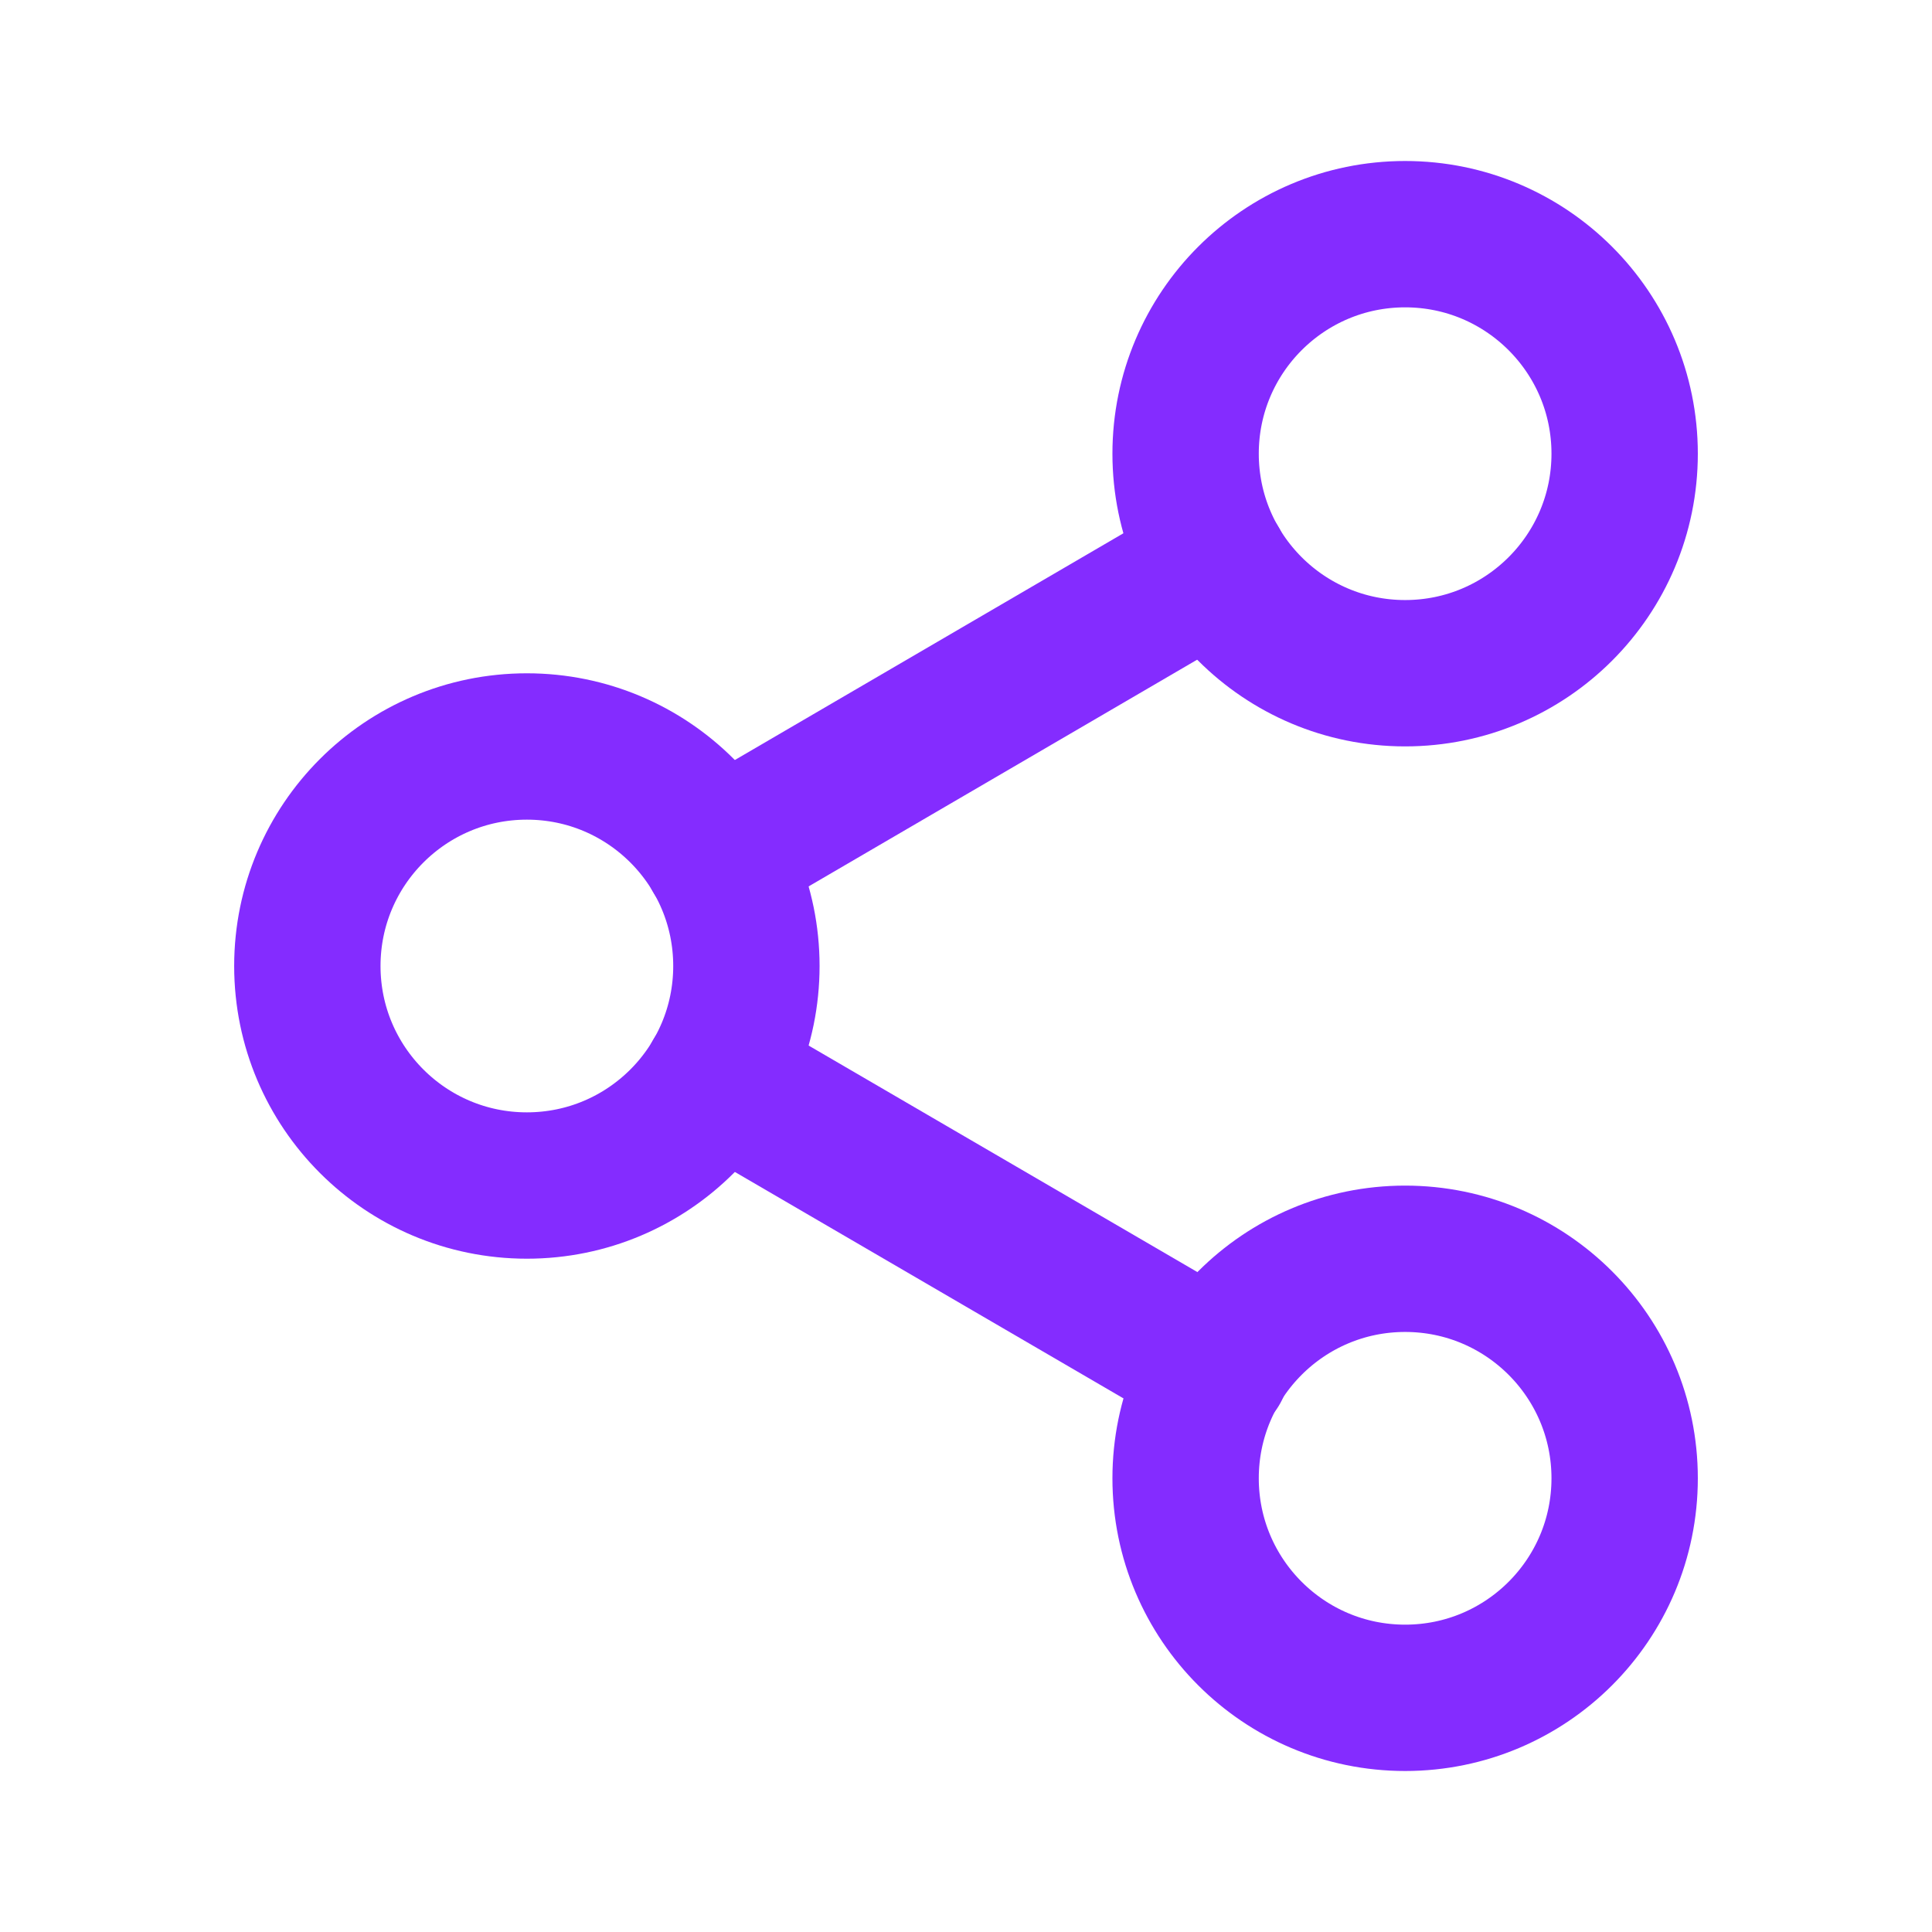
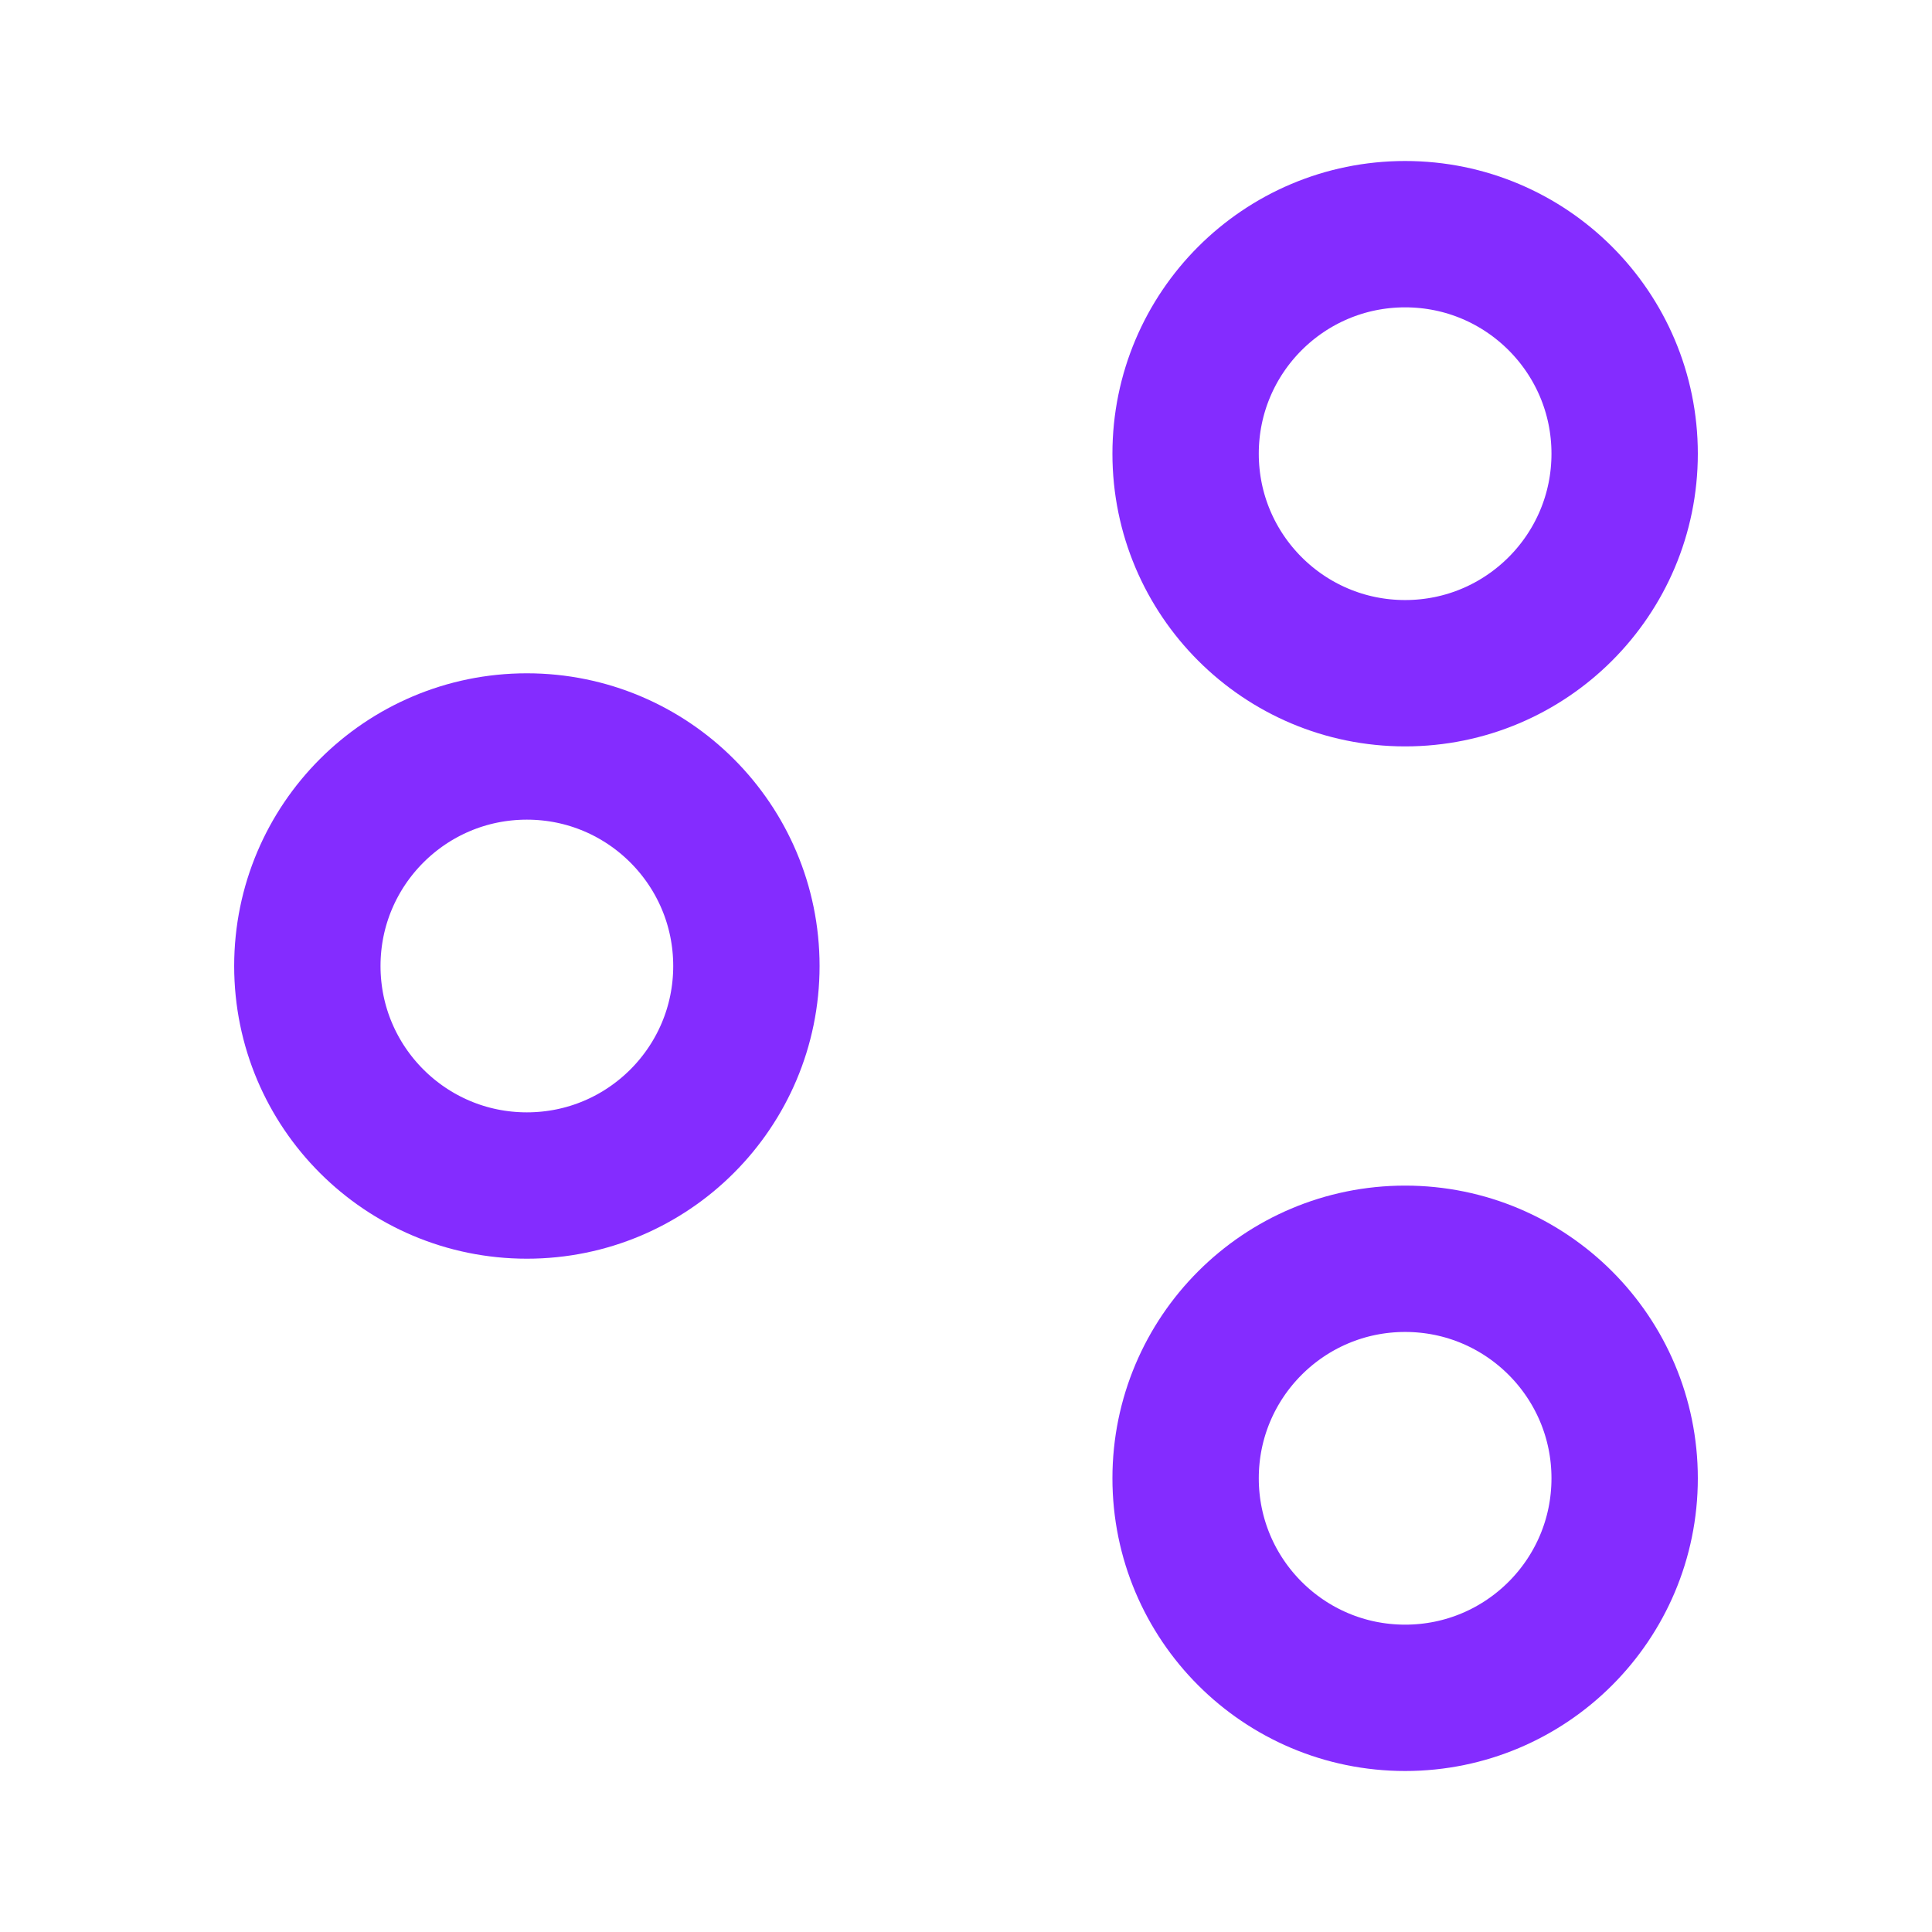
<svg xmlns="http://www.w3.org/2000/svg" xmlns:ns1="http://www.inkscape.org/namespaces/inkscape" xmlns:ns2="http://sodipodi.sourceforge.net/DTD/sodipodi-0.dtd" ns1:version="1.0 (4035a4fb49, 2020-05-01)" ns2:docname="logo.svg" id="svg12" version="1.1" class="feather feather-share-2" stroke-linejoin="round" stroke-linecap="round" stroke-width="2" stroke="currentColor" fill="none" viewBox="0 0 24 24" height="24" width="24">
  <defs id="defs16" />
  <ns2:namedview ns1:current-layer="svg12" ns1:window-maximized="1" ns1:window-y="32" ns1:window-x="1920" ns1:cy="12" ns1:cx="13.21659" ns1:zoom="36.166667" showgrid="false" id="namedview14" ns1:window-height="1381" ns1:window-width="2560" ns1:pageshadow="2" ns1:pageopacity="0" guidetolerance="10" gridtolerance="10" objecttolerance="10" borderopacity="1" bordercolor="#666666" pagecolor="#ffffff" />
  <circle r="2.727" style="stroke:#842cff;stroke-width:1.818;stroke-opacity:1" id="circle2" cy="5.636" cx="17.455" />
  <circle r="2.727" style="stroke:#842cff;stroke-width:1.818;stroke-opacity:1" id="circle4" cy="12" cx="6.545" />
  <circle r="2.727" style="stroke:#842cff;stroke-width:1.818;stroke-opacity:1" id="circle6" cy="18.364" cx="17.455" />
-   <line style="stroke:#842cff;stroke-width:1.818;stroke-opacity:1" id="line8" y2="16.991" x2="15.109" y1="13.373" x1="8.9" />
-   <line style="stroke:#842cff;stroke-width:1.818;stroke-opacity:1" id="line10" y2="10.627" x2="8.9" y1="7.009" x1="15.1" />
</svg>